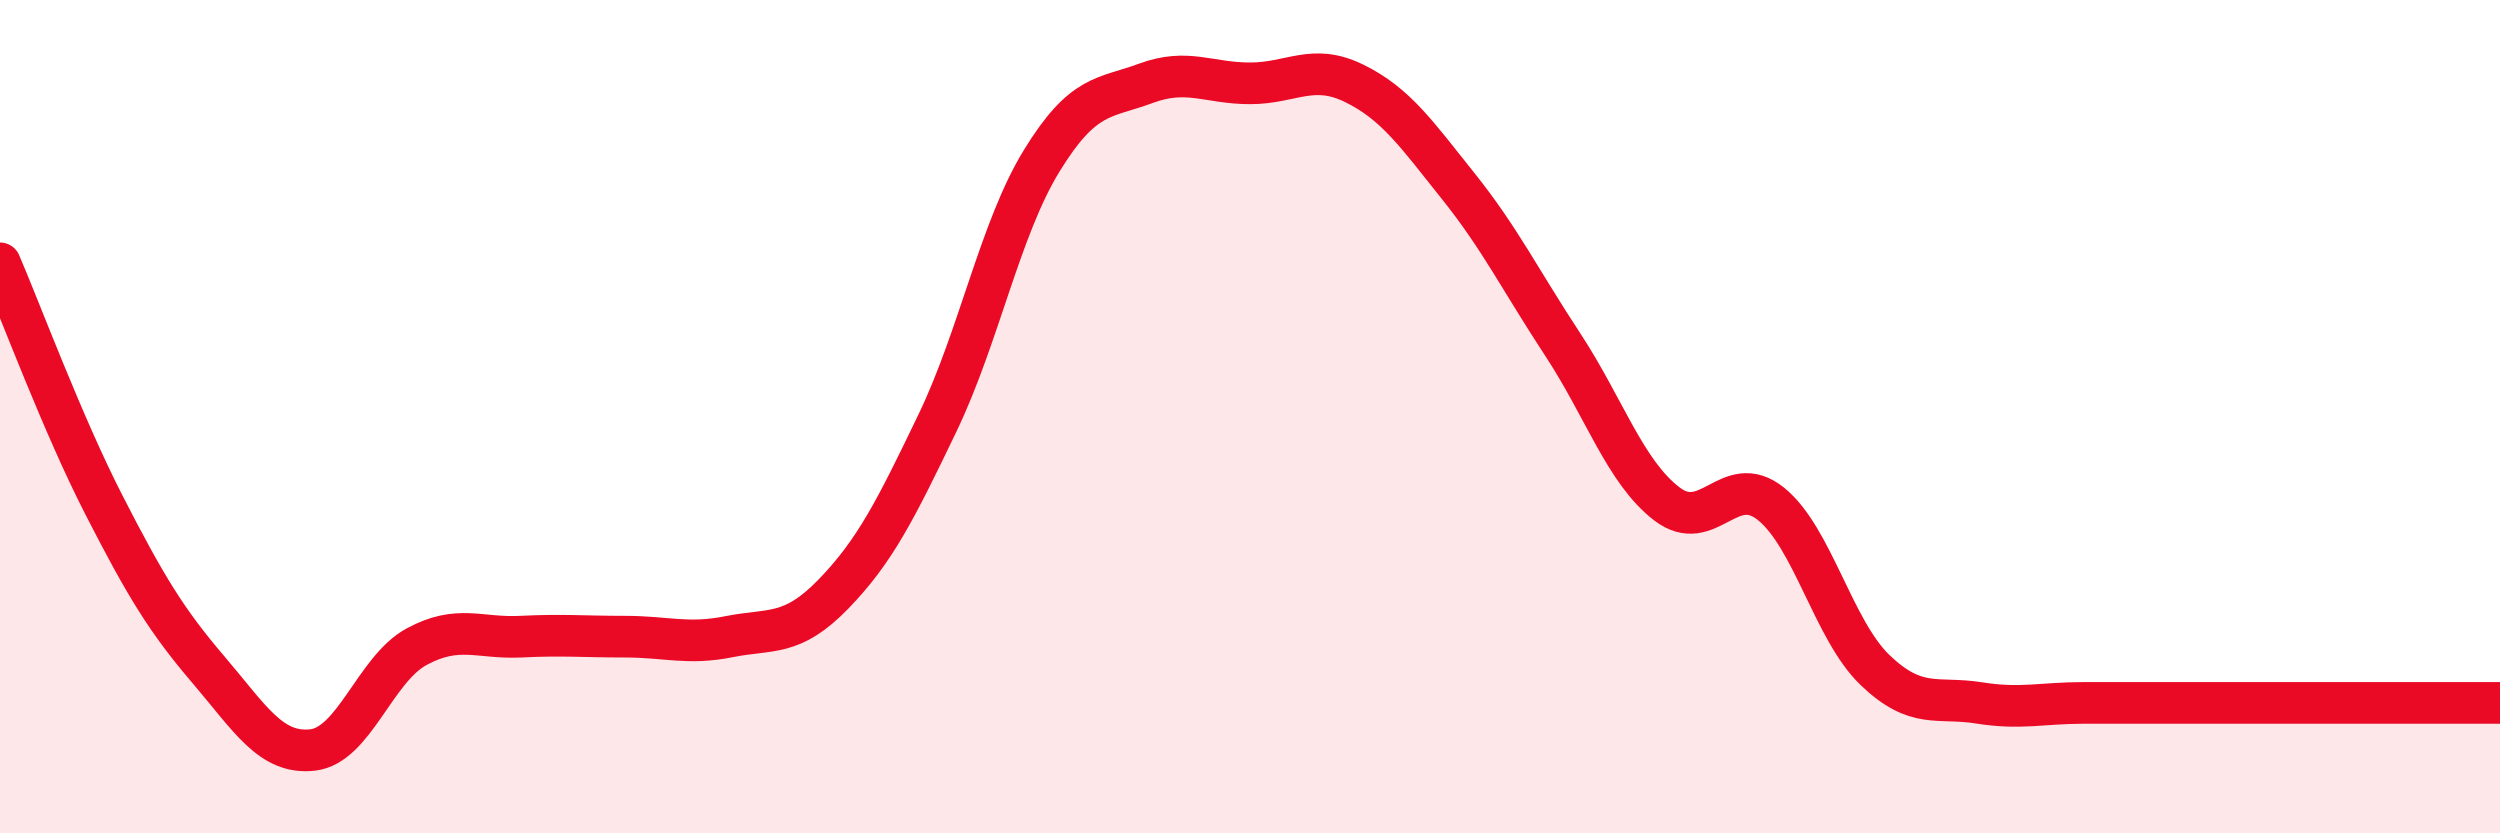
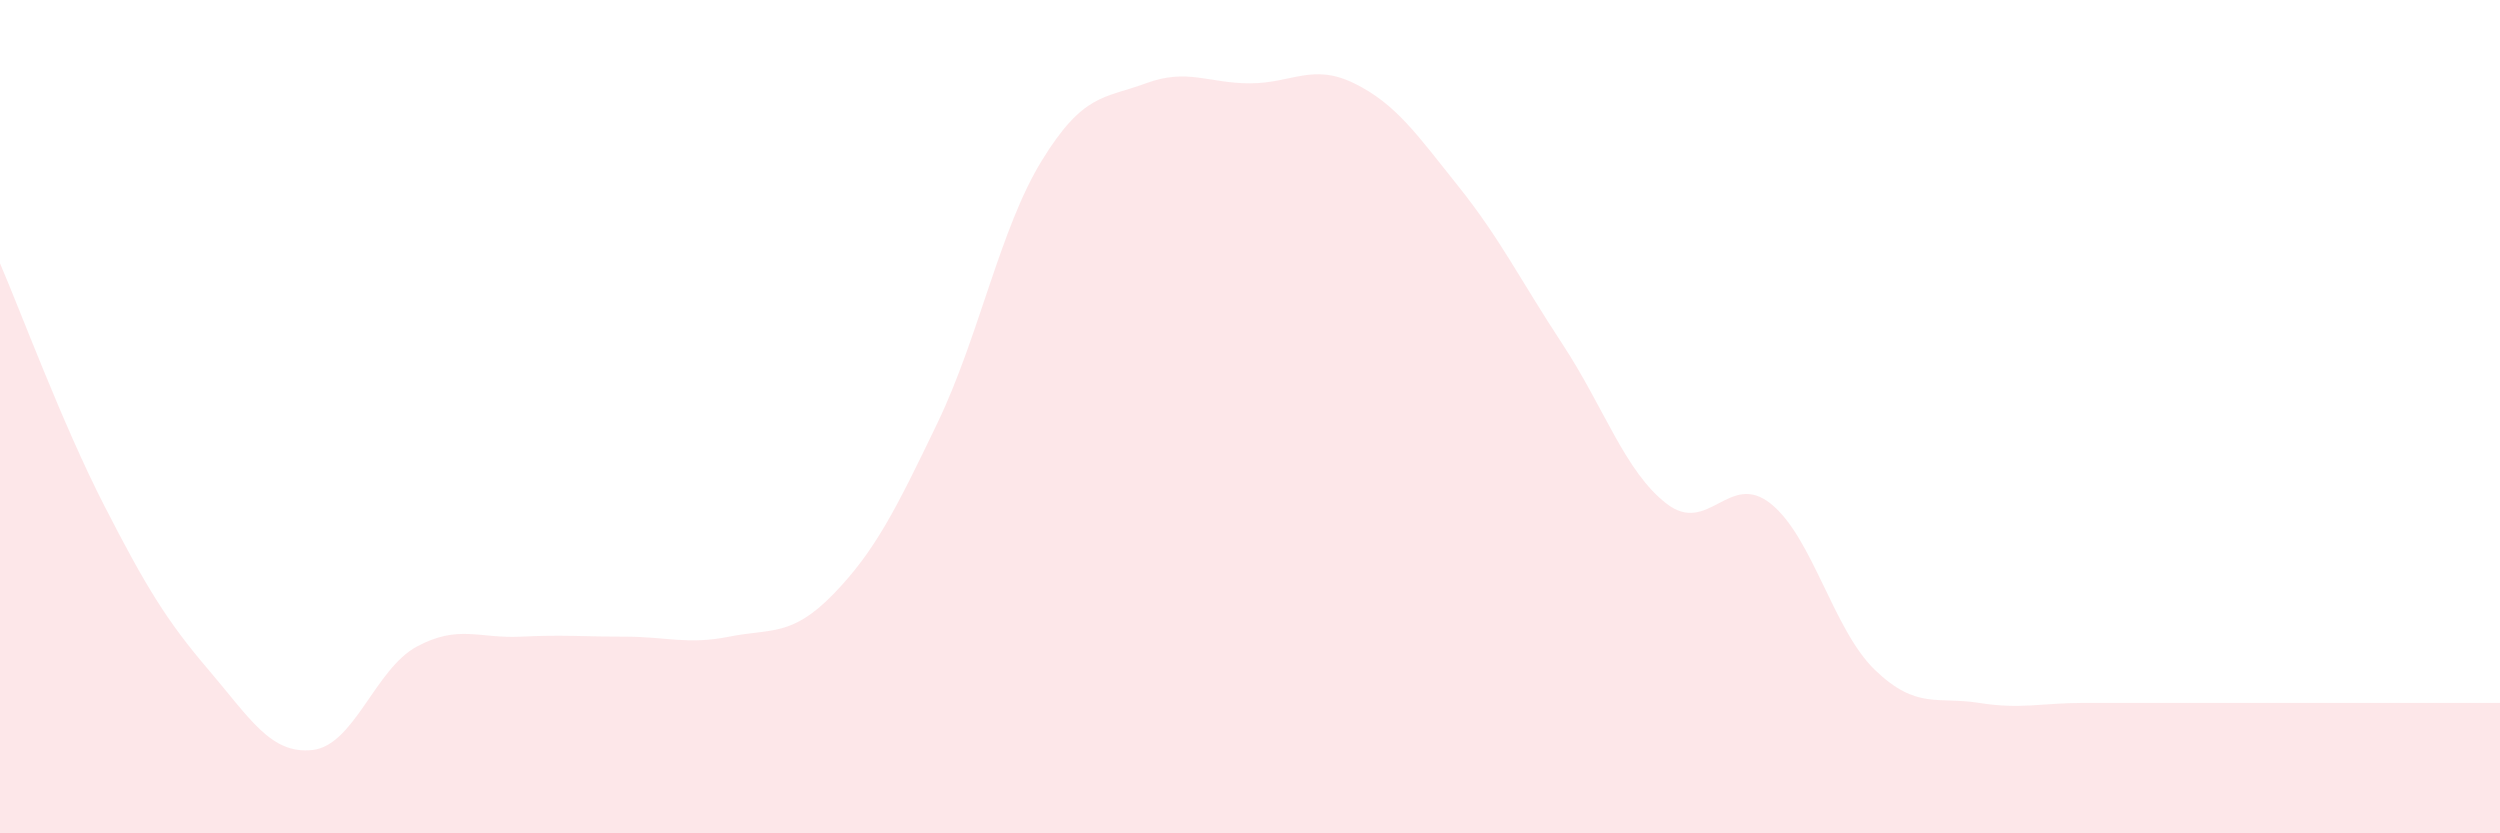
<svg xmlns="http://www.w3.org/2000/svg" width="60" height="20" viewBox="0 0 60 20">
  <path d="M 0,6.32 C 0.5,7.48 1.5,10.18 2.5,12.13 C 3.5,14.08 4,14.9 5,16.07 C 6,17.24 6.5,18.11 7.5,18 C 8.5,17.89 9,16.06 10,15.52 C 11,14.98 11.5,15.33 12.5,15.28 C 13.5,15.23 14,15.28 15,15.28 C 16,15.28 16.5,15.48 17.5,15.28 C 18.5,15.08 19,15.29 20,14.26 C 21,13.23 21.5,12.23 22.5,10.15 C 23.5,8.07 24,5.49 25,3.86 C 26,2.23 26.5,2.37 27.5,2 C 28.5,1.63 29,2 30,2 C 31,2 31.5,1.51 32.5,2 C 33.5,2.49 34,3.22 35,4.47 C 36,5.72 36.5,6.74 37.5,8.26 C 38.5,9.78 39,11.32 40,12.09 C 41,12.86 41.5,11.29 42.5,12.09 C 43.5,12.89 44,15.12 45,16.08 C 46,17.04 46.5,16.71 47.5,16.87 C 48.5,17.03 49,16.87 50,16.87 C 51,16.87 51.5,16.87 52.5,16.87 C 53.5,16.87 53.5,16.87 55,16.87 C 56.5,16.87 59,16.87 60,16.87L60 20L0 20Z" fill="#EB0A25" opacity="0.1" stroke-linecap="round" stroke-linejoin="round" />
-   <path d="M 0,6.32 C 0.5,7.48 1.5,10.18 2.5,12.13 C 3.5,14.08 4,14.9 5,16.07 C 6,17.24 6.5,18.11 7.5,18 C 8.5,17.89 9,16.06 10,15.52 C 11,14.98 11.5,15.33 12.5,15.28 C 13.5,15.23 14,15.28 15,15.28 C 16,15.28 16.5,15.48 17.5,15.28 C 18.5,15.08 19,15.29 20,14.26 C 21,13.23 21.5,12.23 22.5,10.15 C 23.5,8.07 24,5.49 25,3.86 C 26,2.23 26.5,2.37 27.5,2 C 28.5,1.63 29,2 30,2 C 31,2 31.5,1.51 32.5,2 C 33.5,2.49 34,3.22 35,4.47 C 36,5.72 36.5,6.74 37.5,8.26 C 38.5,9.78 39,11.32 40,12.09 C 41,12.86 41.5,11.29 42.5,12.09 C 43.5,12.89 44,15.12 45,16.08 C 46,17.04 46.5,16.71 47.5,16.87 C 48.5,17.03 49,16.87 50,16.87 C 51,16.87 51.5,16.87 52.5,16.87 C 53.5,16.87 53.5,16.87 55,16.87 C 56.5,16.87 59,16.87 60,16.87" stroke="#EB0A25" stroke-width="1" fill="none" stroke-linecap="round" stroke-linejoin="round" />
</svg>